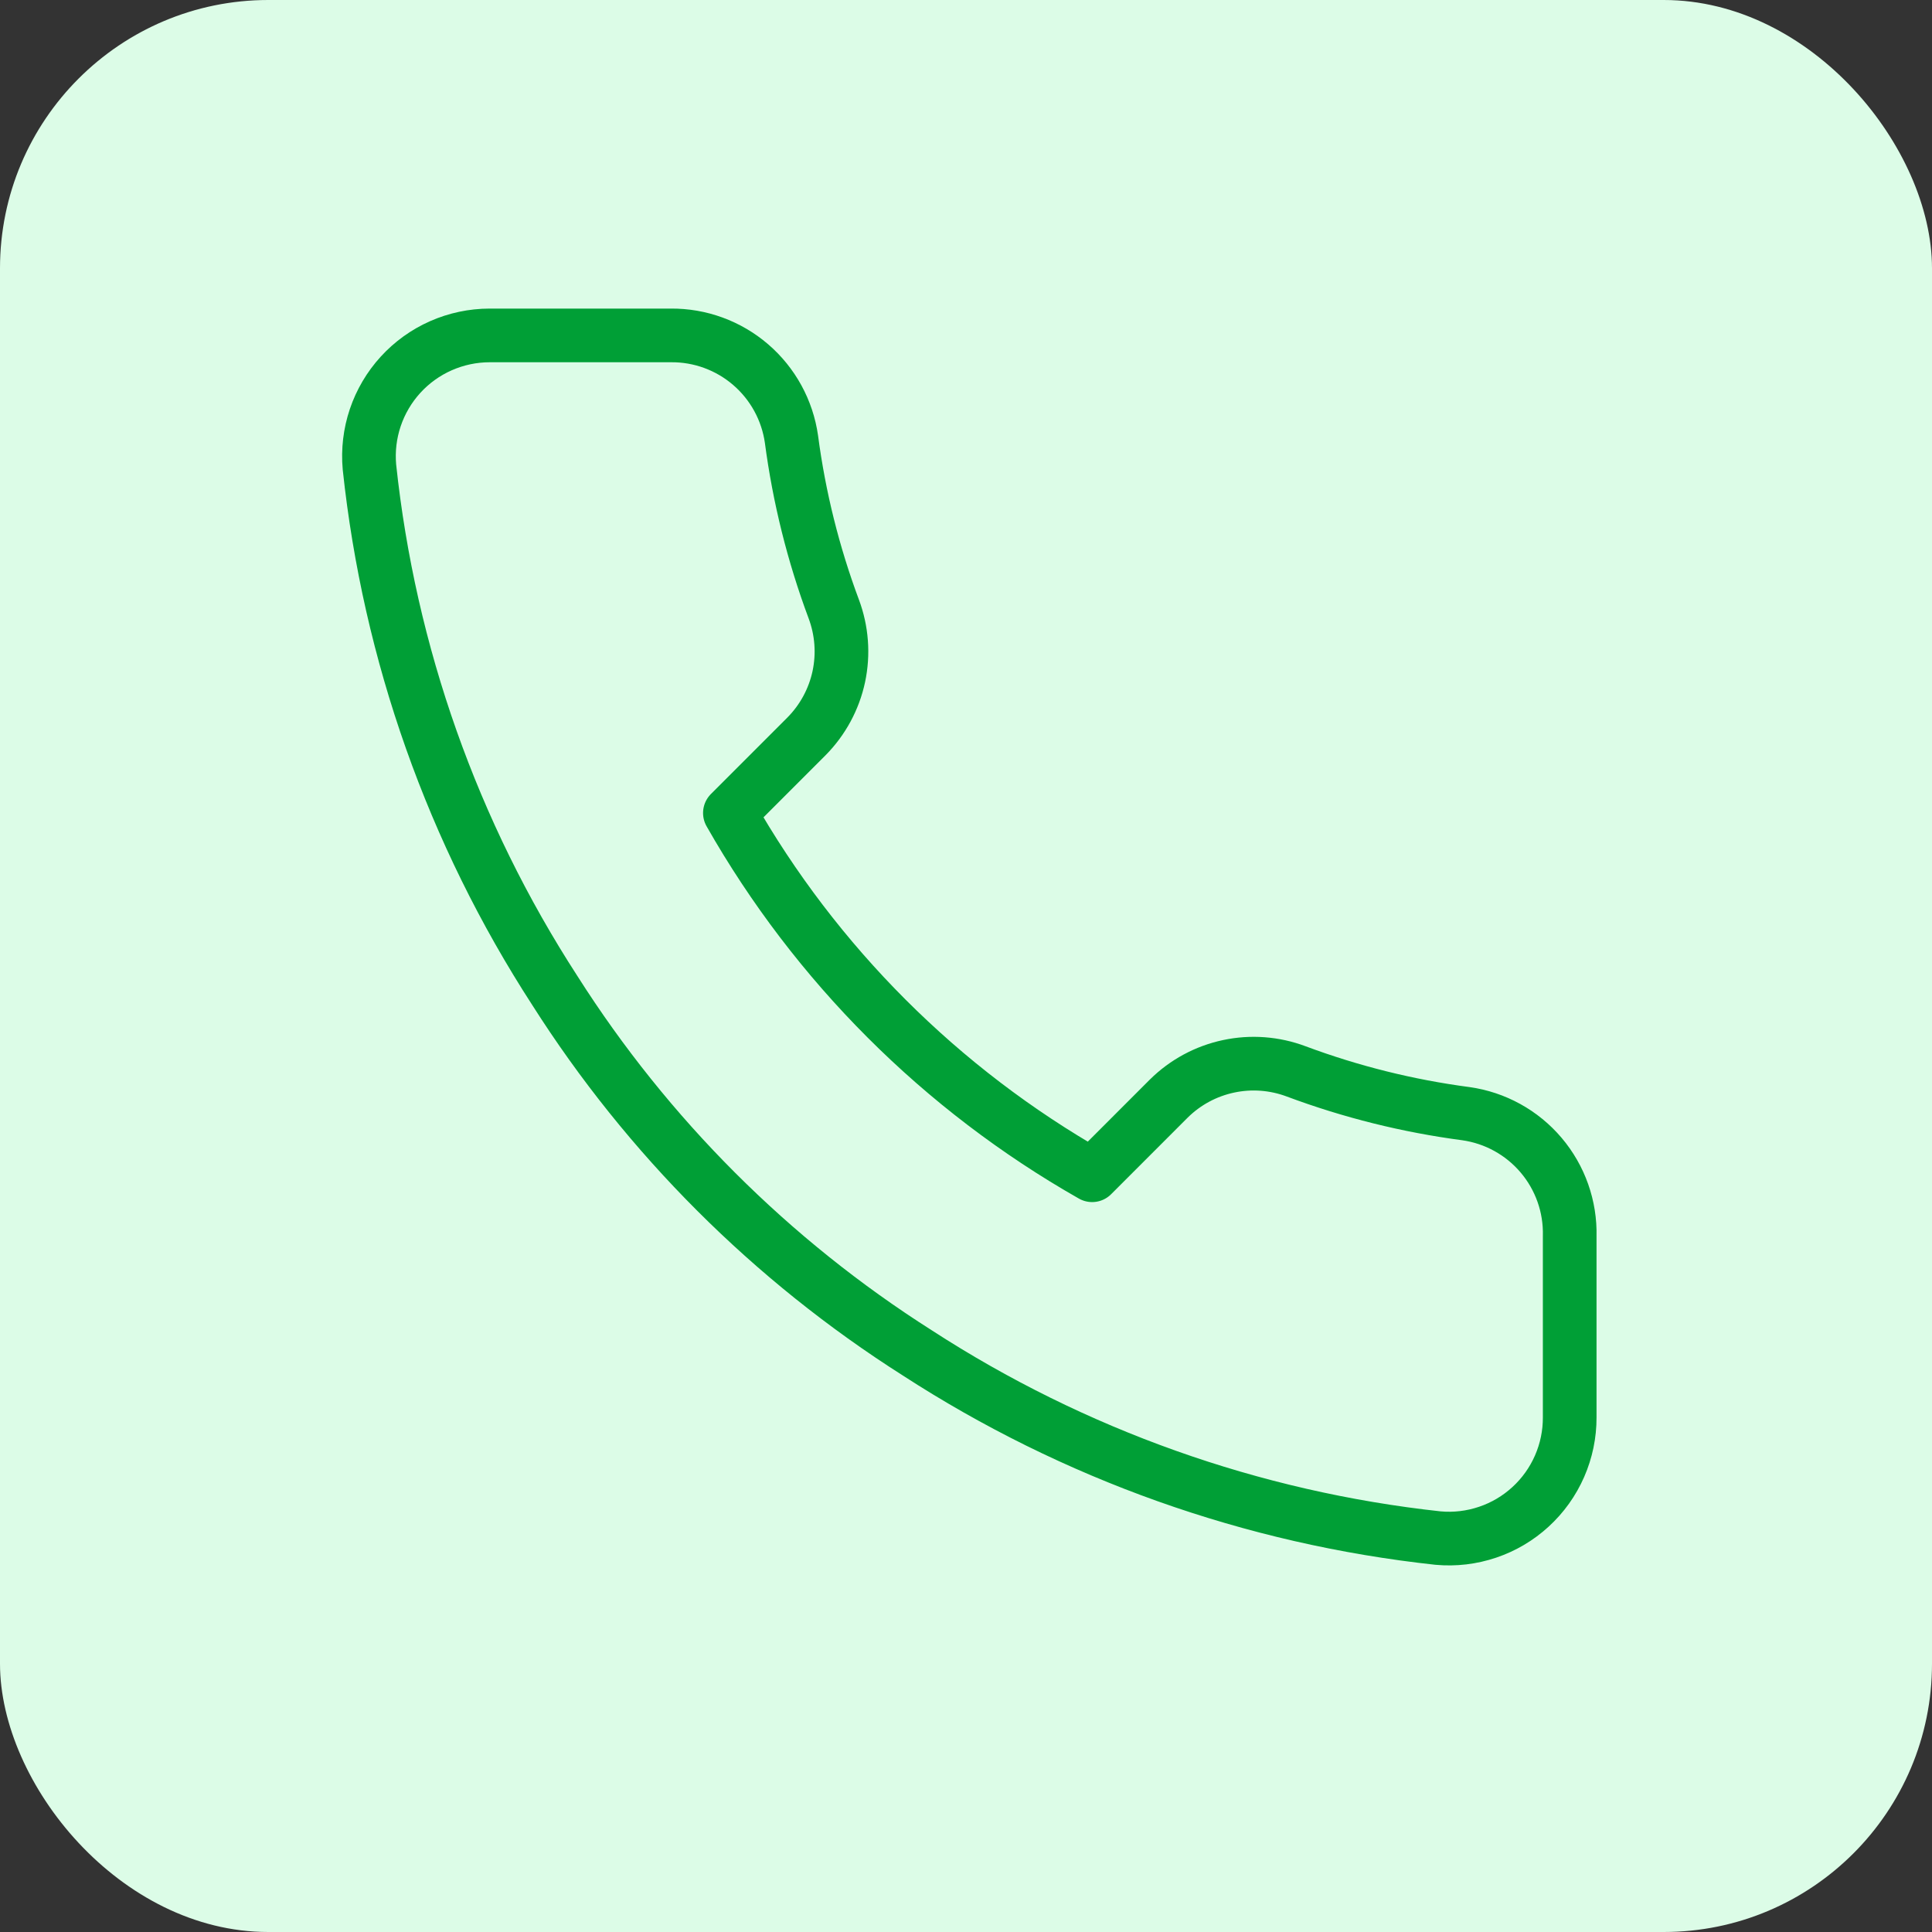
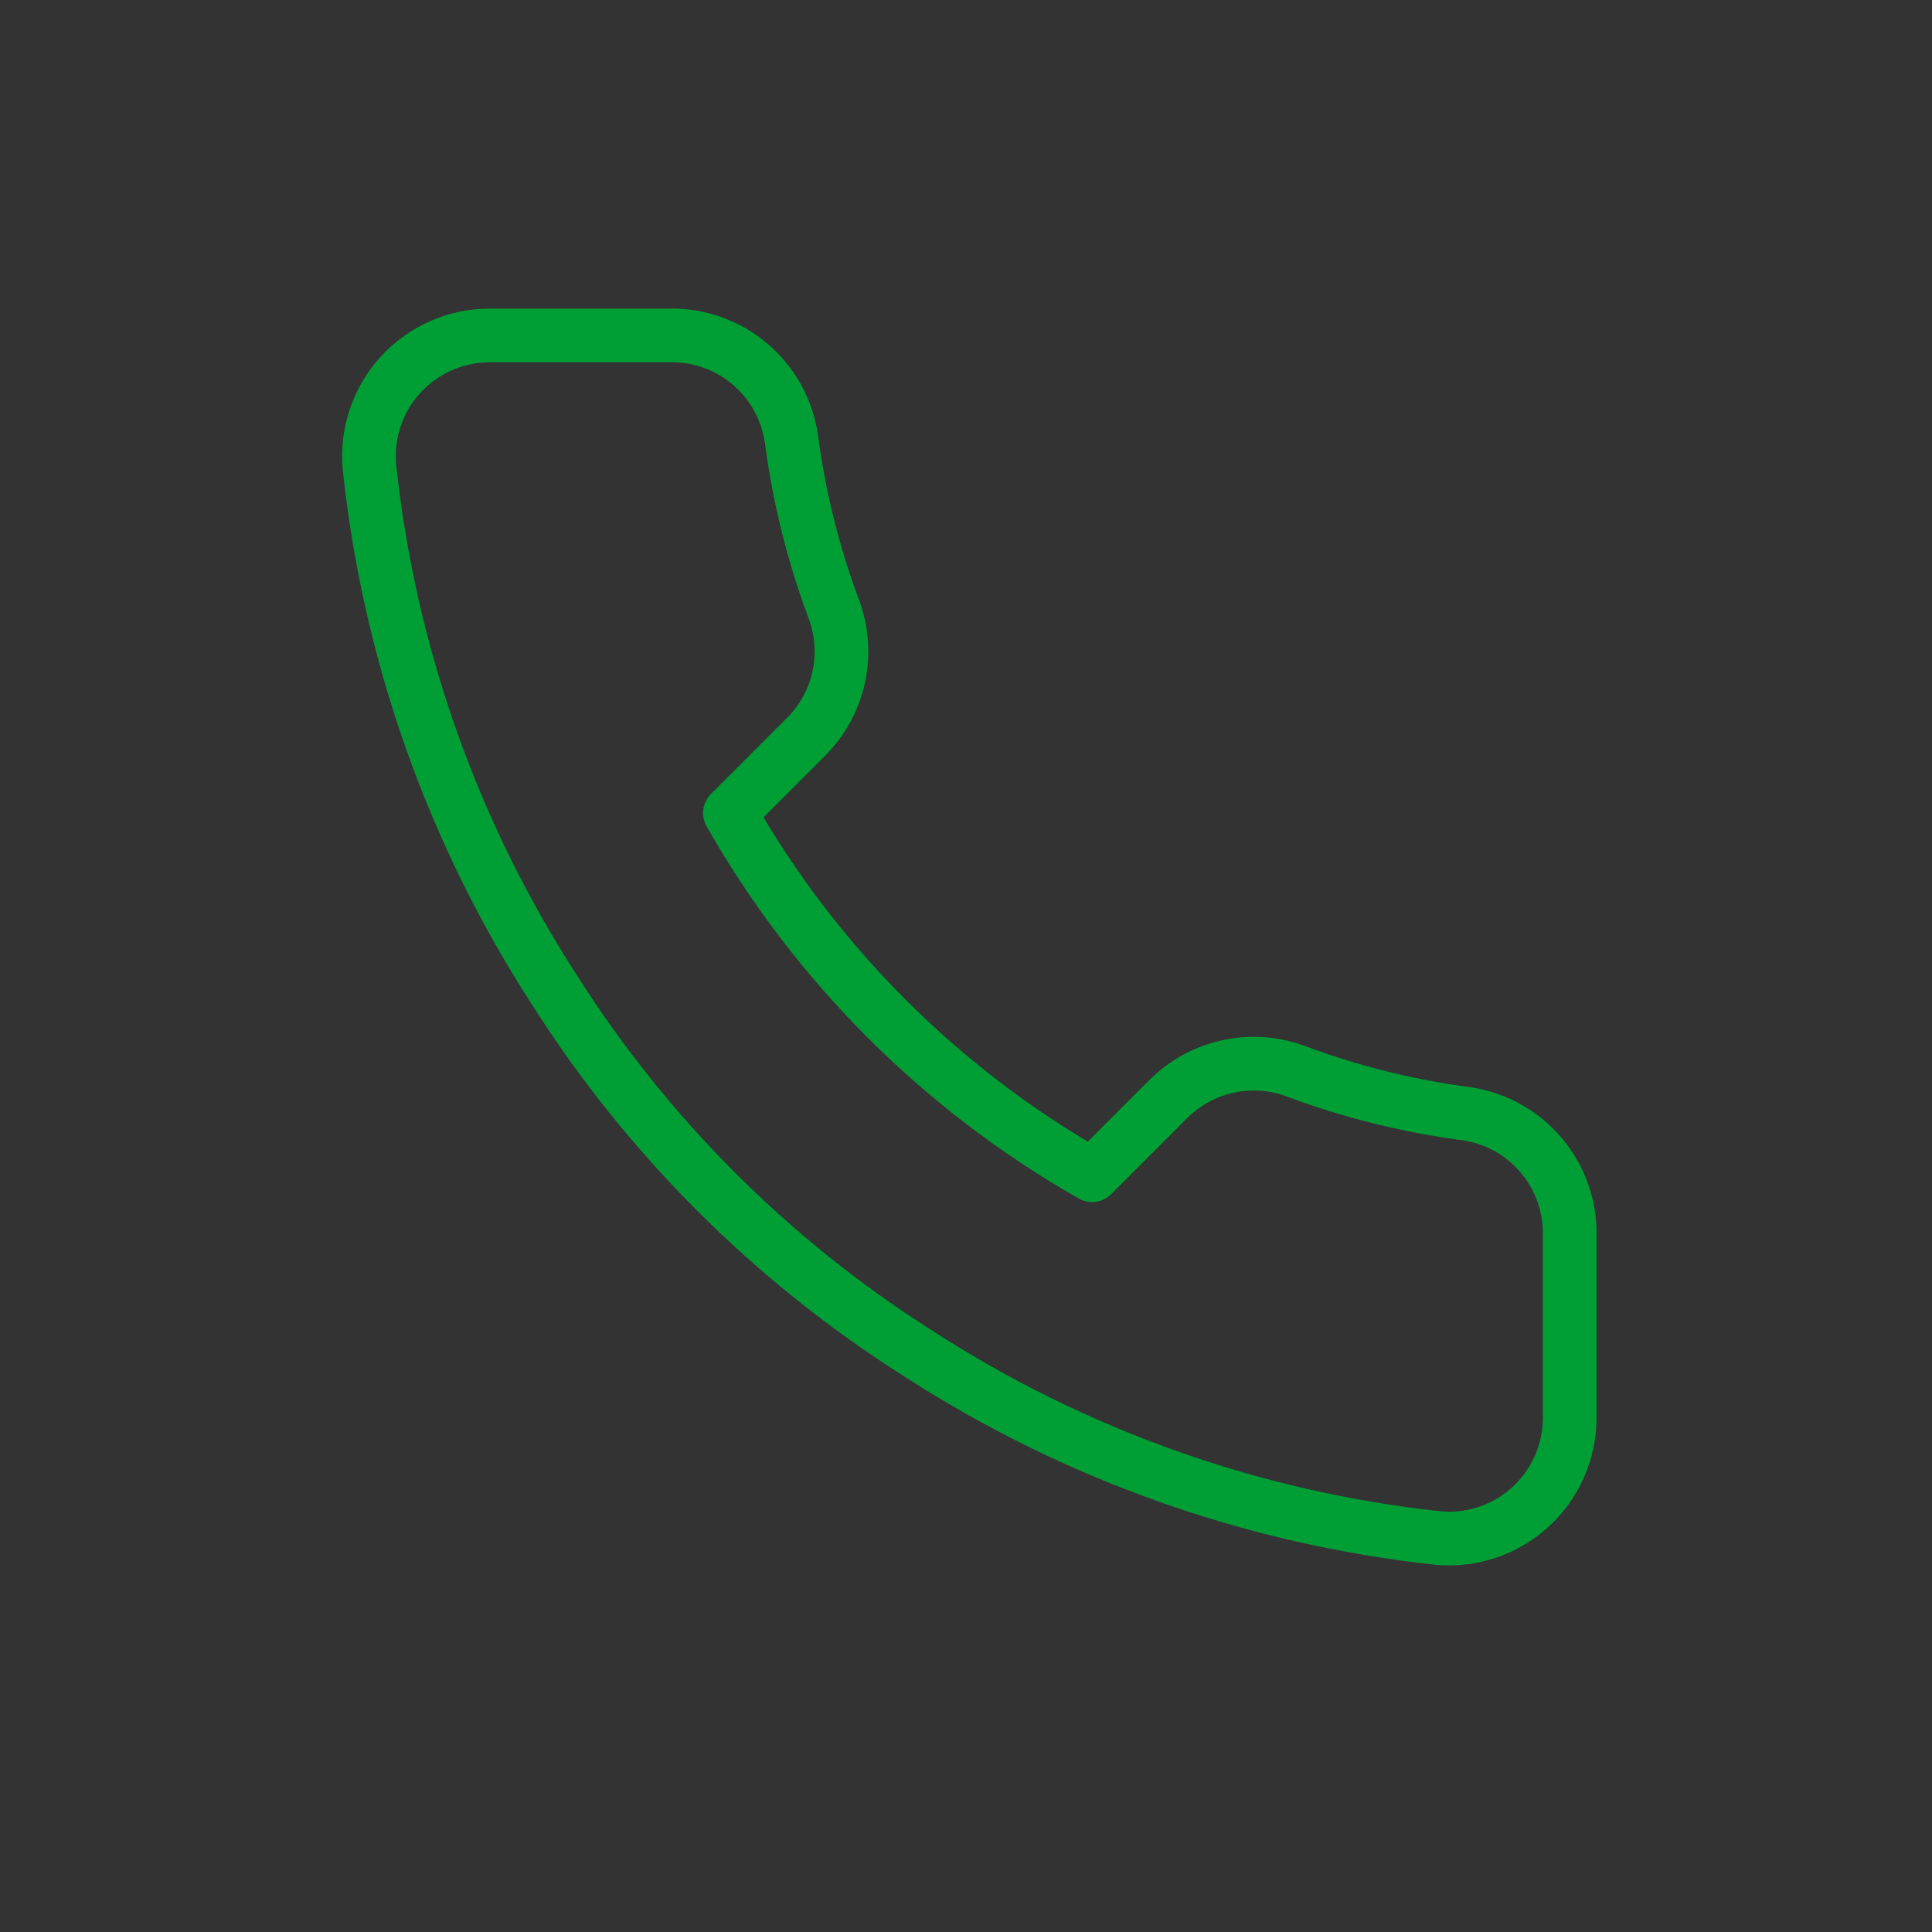
<svg xmlns="http://www.w3.org/2000/svg" width="72" height="72" viewBox="0 0 72 72" fill="none">
  <rect x="0" y="0" width="72" height="72" fill="#333333" stroke="none" />
-   <rect width="72" height="72" rx="10" fill="#DCFCE7" />
  <path d="M58.498 46.07V52.82C58.501 53.447 58.372 54.067 58.121 54.641C57.87 55.215 57.502 55.731 57.04 56.154C56.579 56.578 56.034 56.901 55.44 57.101C54.846 57.302 54.217 57.377 53.593 57.32C46.67 56.568 40.019 54.202 34.176 50.413C28.739 46.958 24.13 42.349 20.676 36.913C16.873 31.043 14.507 24.36 13.768 17.405C13.712 16.783 13.786 16.156 13.985 15.564C14.185 14.972 14.505 14.428 14.927 13.966C15.348 13.505 15.86 13.136 16.432 12.884C17.003 12.632 17.621 12.501 18.246 12.5H24.996C26.088 12.489 27.146 12.876 27.974 13.588C28.802 14.3 29.343 15.289 29.496 16.37C29.781 18.53 30.309 20.651 31.071 22.693C31.373 23.498 31.439 24.373 31.26 25.215C31.08 26.056 30.663 26.828 30.058 27.44L27.201 30.298C30.404 35.931 35.068 40.595 40.701 43.798L43.558 40.94C44.17 40.335 44.942 39.918 45.784 39.739C46.625 39.559 47.5 39.625 48.306 39.928C50.347 40.69 52.468 41.218 54.628 41.503C55.721 41.657 56.719 42.207 57.433 43.05C58.147 43.892 58.526 44.967 58.498 46.07Z" stroke="#009F36" stroke-width="2" stroke-linecap="round" stroke-linejoin="round" />
</svg>